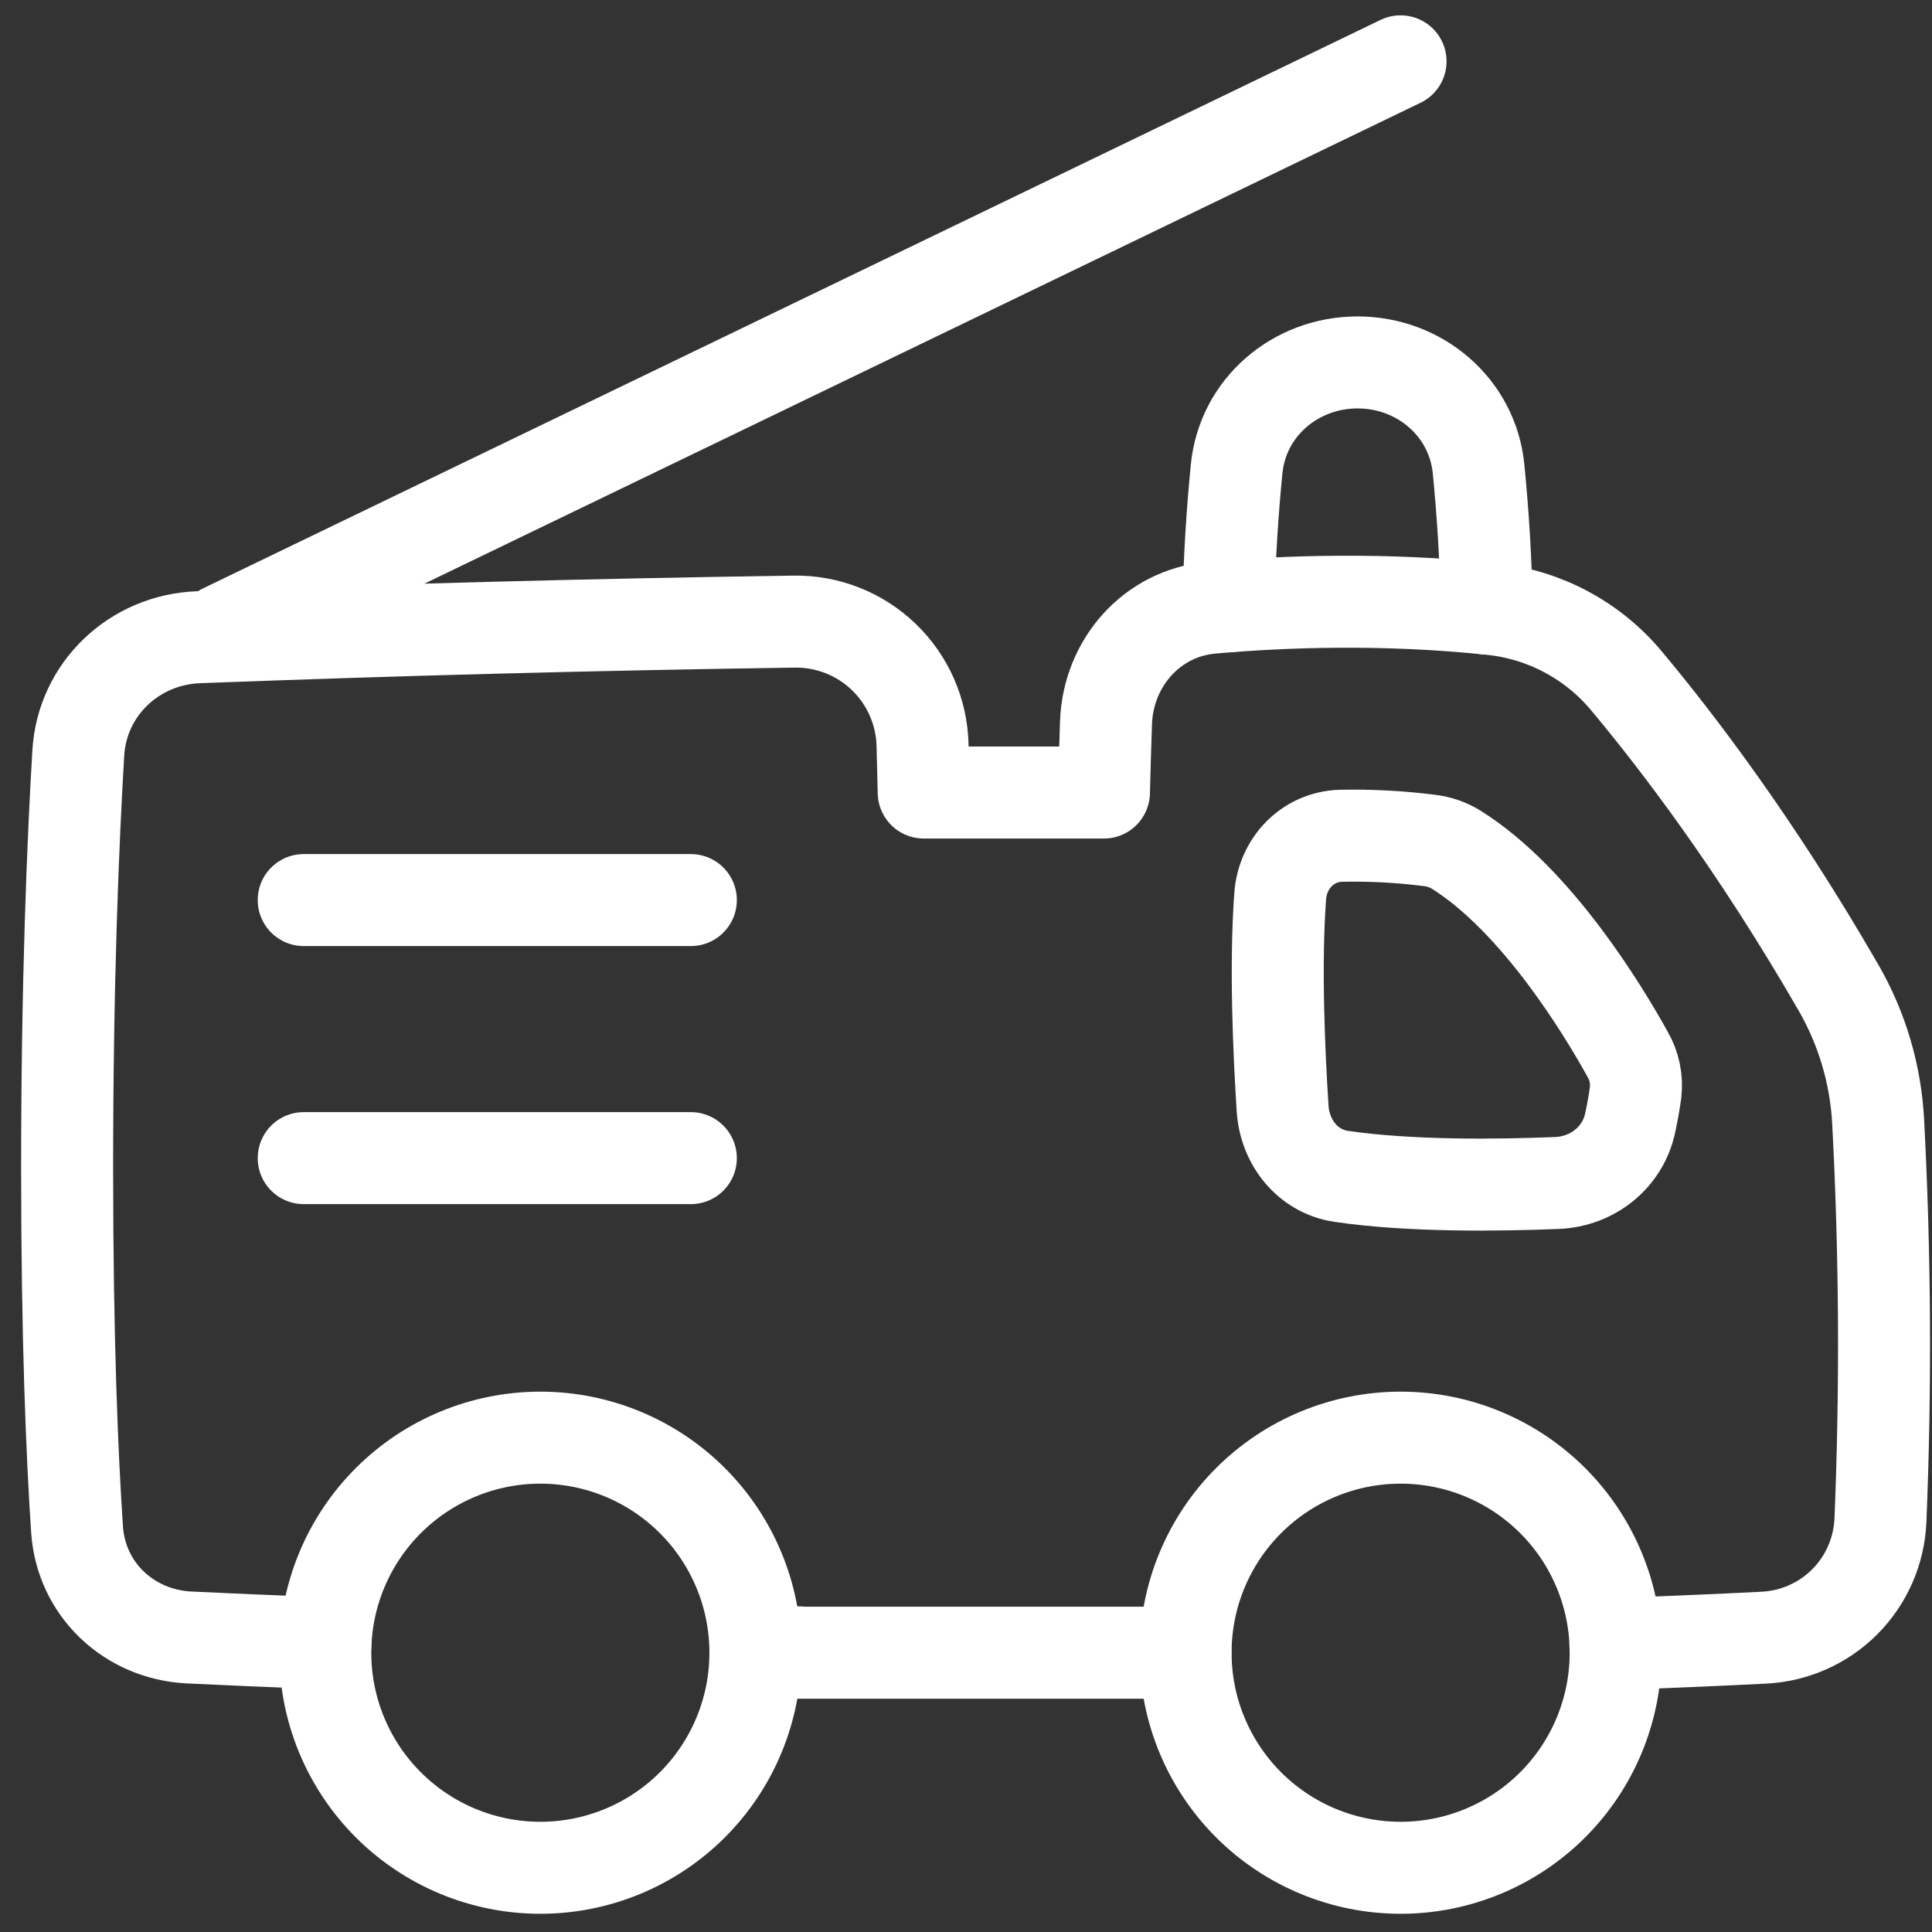
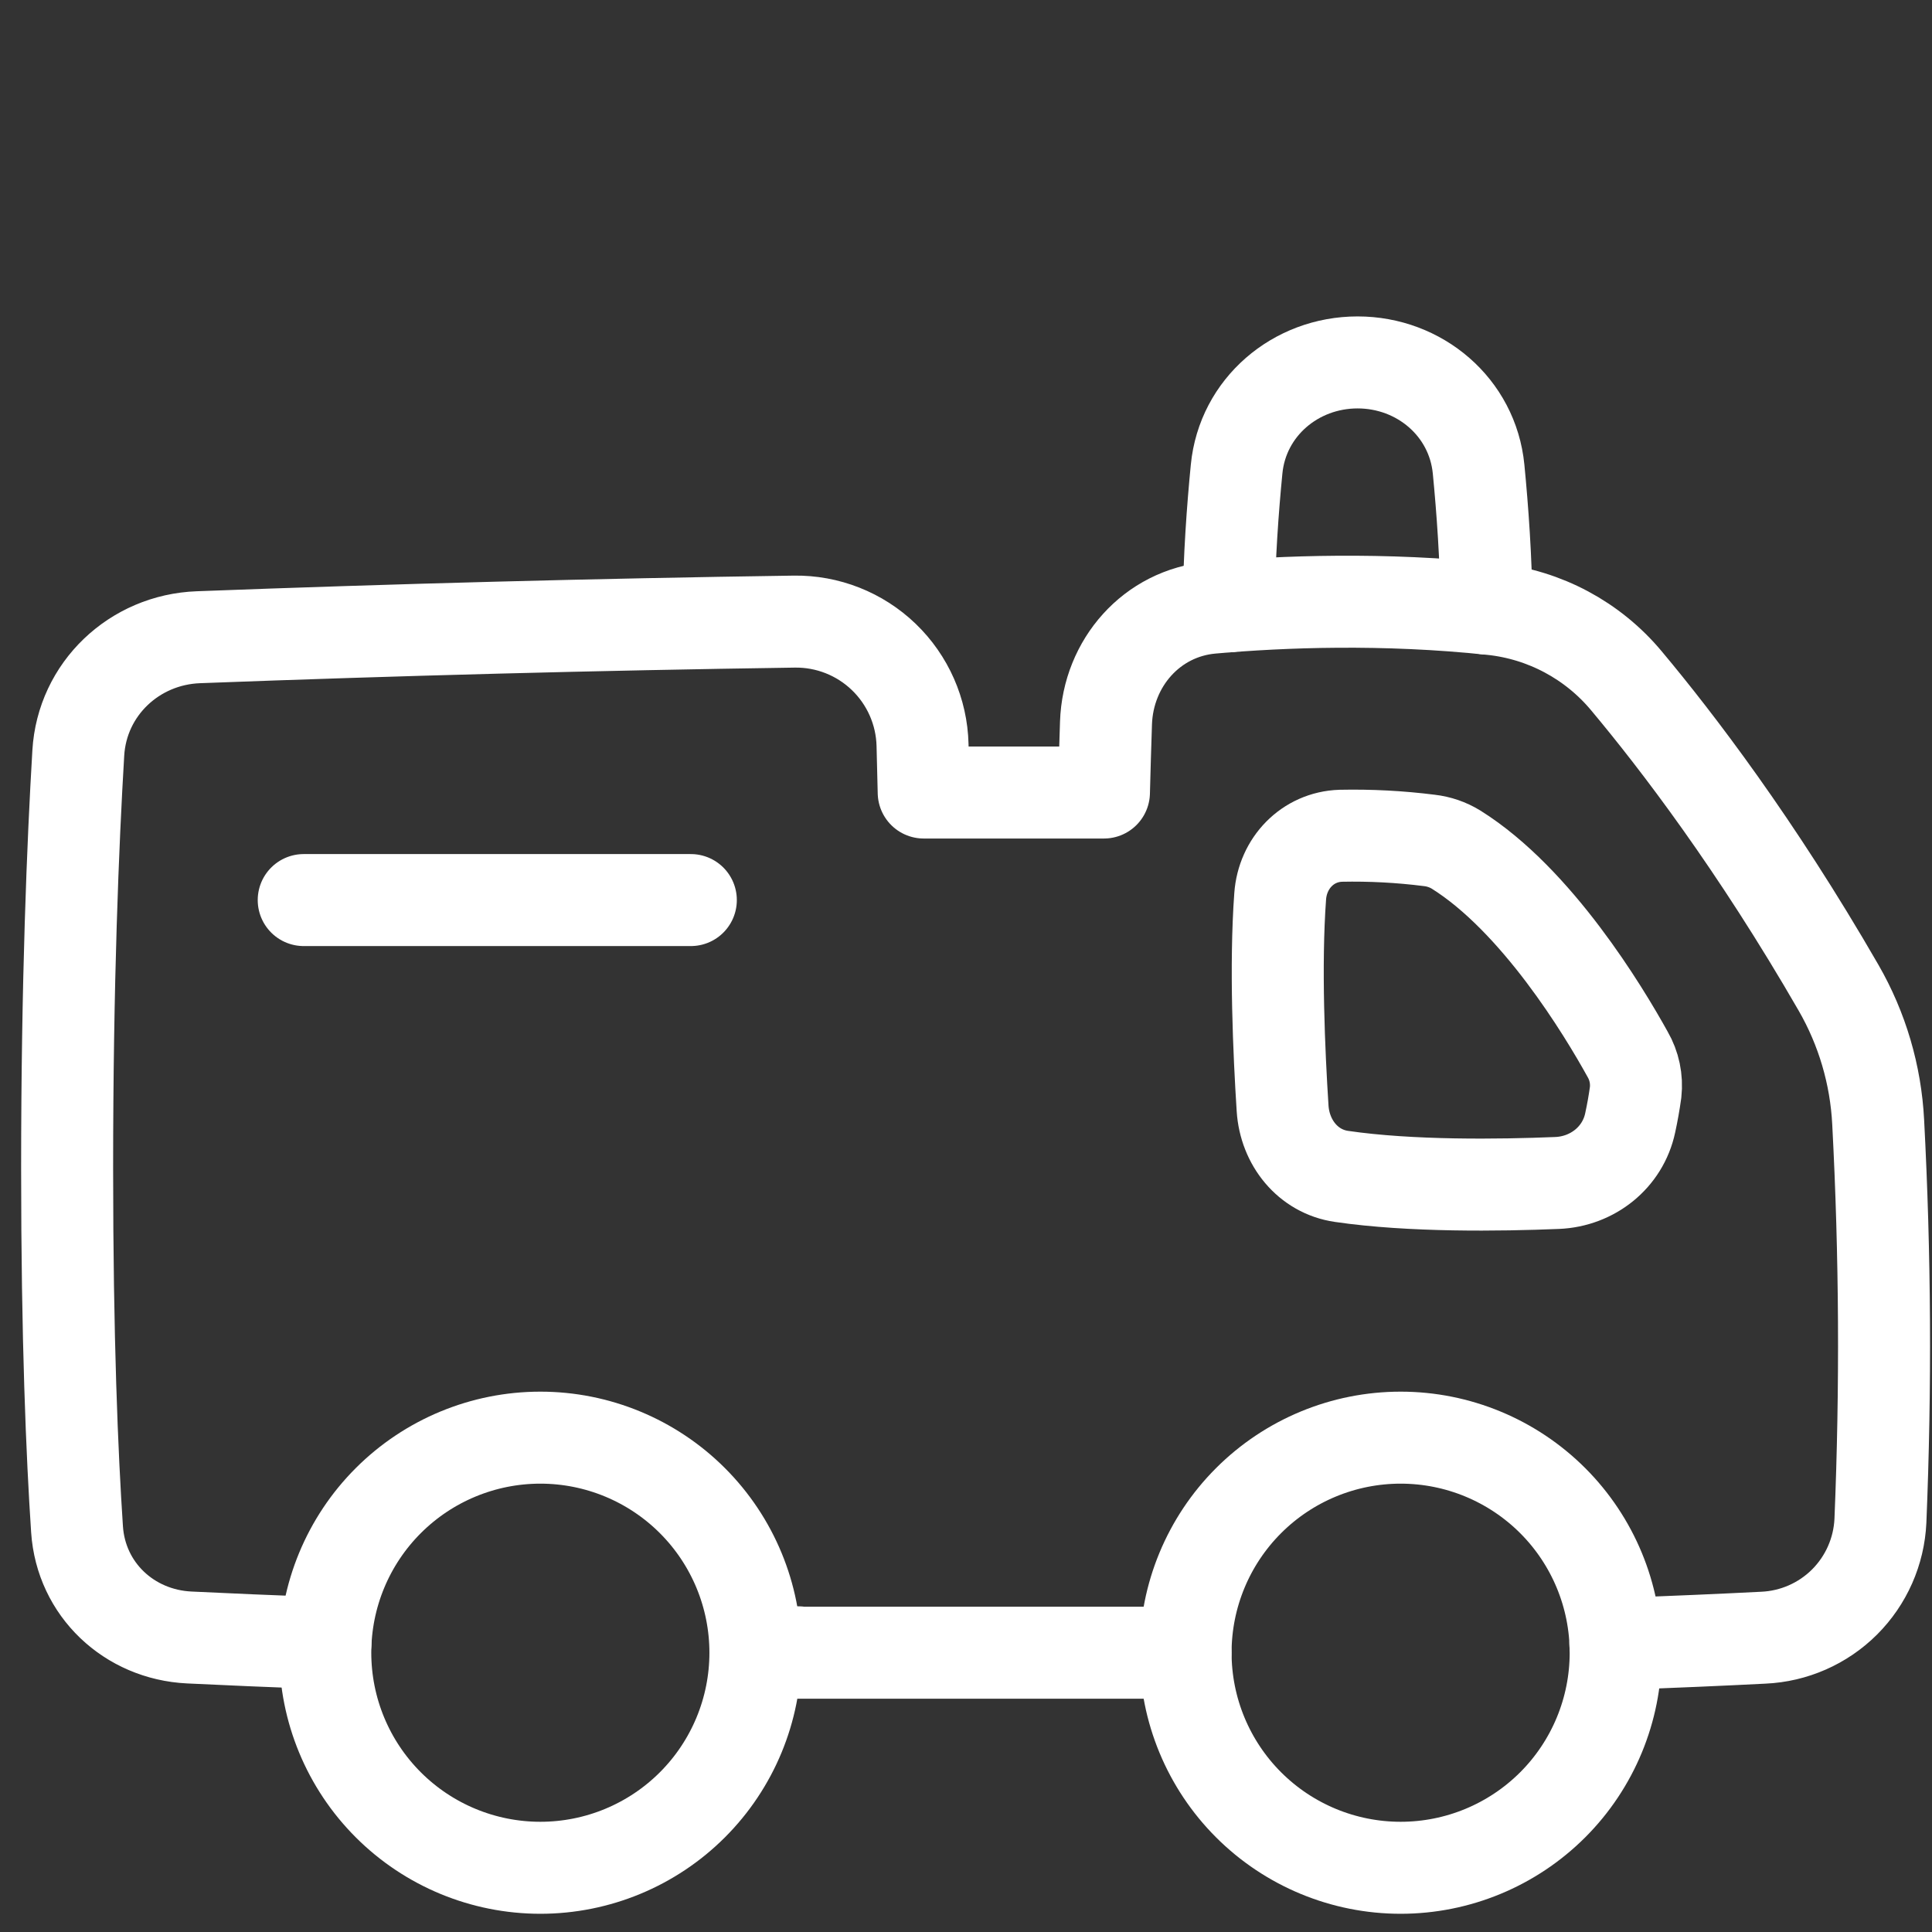
<svg xmlns="http://www.w3.org/2000/svg" width="63" height="63" viewBox="0 0 63 63" fill="none">
  <rect x="0" y="0" width="63" height="63" fill="#333333" stroke="none" />
-   <path d="M45.67 2L7.277 20.535" stroke="white" stroke-width="3" stroke-linecap="round" stroke-linejoin="round" />
  <path d="M38.66 53.893C38.66 55.753 39.399 57.537 40.714 58.852C42.029 60.167 43.813 60.906 45.673 60.906C47.533 60.906 49.316 60.167 50.632 58.852C51.947 57.537 52.685 55.753 52.685 53.893C52.685 52.033 51.947 50.249 50.632 48.934C49.316 47.619 47.533 46.88 45.673 46.88C43.813 46.88 42.029 47.619 40.714 48.934C39.399 50.249 38.66 52.033 38.66 53.893Z" stroke="white" stroke-width="3" stroke-linecap="round" stroke-linejoin="round" />
  <path d="M10.607 53.893C10.607 55.753 11.346 57.537 12.661 58.852C13.976 60.167 15.76 60.906 17.62 60.906C19.48 60.906 21.264 60.167 22.579 58.852C23.894 57.537 24.633 55.753 24.633 53.893C24.633 52.033 23.894 50.249 22.579 48.934C21.264 47.619 19.48 46.88 17.62 46.88C15.76 46.88 13.976 47.619 12.661 48.934C11.346 50.249 10.607 52.033 10.607 53.893Z" stroke="white" stroke-width="3" stroke-linecap="round" stroke-linejoin="round" />
  <path d="M52.675 53.609C54.593 53.541 56.211 53.469 57.5 53.403C58.497 53.359 59.442 52.944 60.149 52.239C60.855 51.533 61.272 50.589 61.318 49.591C61.497 45.259 61.473 40.92 61.245 36.59C61.166 35.049 60.724 33.548 59.954 32.211C57.255 27.529 54.67 24.153 53.036 22.201C51.937 20.883 50.369 20.045 48.663 19.863C45.118 19.486 41.822 19.613 39.51 19.817C37.559 19.988 36.13 21.619 36.065 23.576C36.04 24.337 36.017 25.093 35.998 25.843H30.121L30.083 24.295C30.057 23.208 29.602 22.176 28.819 21.422C28.035 20.668 26.986 20.254 25.899 20.27C19.422 20.364 12.945 20.534 6.471 20.779C4.38 20.856 2.676 22.465 2.553 24.555C2.38 27.462 2.189 32.051 2.189 38.093C2.189 43.664 2.352 47.469 2.512 49.869C2.642 51.828 4.209 53.301 6.17 53.396C7.348 53.454 8.83 53.518 10.612 53.581" stroke="white" stroke-width="3" stroke-linecap="round" stroke-linejoin="round" />
  <path d="M38.658 53.893H26.035V53.88L24.633 53.871" stroke="white" stroke-width="3" stroke-linecap="round" stroke-linejoin="round" />
  <path d="M40.065 19.771C40.083 18.182 40.195 16.614 40.324 15.297C40.52 13.281 42.245 11.818 44.269 11.818C46.293 11.818 48.018 13.281 48.215 15.297C48.345 16.633 48.459 18.228 48.475 19.844" stroke="white" stroke-width="3" stroke-linecap="round" stroke-linejoin="round" />
  <path d="M53.074 34.378C52.293 32.966 50.115 29.354 47.481 27.705C47.215 27.542 46.918 27.44 46.608 27.405C45.651 27.284 44.687 27.233 43.722 27.253C42.639 27.288 41.822 28.147 41.745 29.228C41.58 31.478 41.707 34.324 41.824 36.145C41.896 37.254 42.646 38.202 43.746 38.361C46 38.691 48.902 38.652 50.777 38.575C51.93 38.527 52.919 37.743 53.158 36.615C53.23 36.286 53.289 35.954 53.335 35.62C53.383 35.189 53.292 34.753 53.074 34.378Z" stroke="white" stroke-width="3" stroke-linecap="round" stroke-linejoin="round" />
  <path d="M9.904 29.35H22.527" stroke="white" stroke-width="3" stroke-linecap="round" stroke-linejoin="round" />
-   <path d="M9.904 37.765H22.527" stroke="white" stroke-width="3" stroke-linecap="round" stroke-linejoin="round" />
</svg>